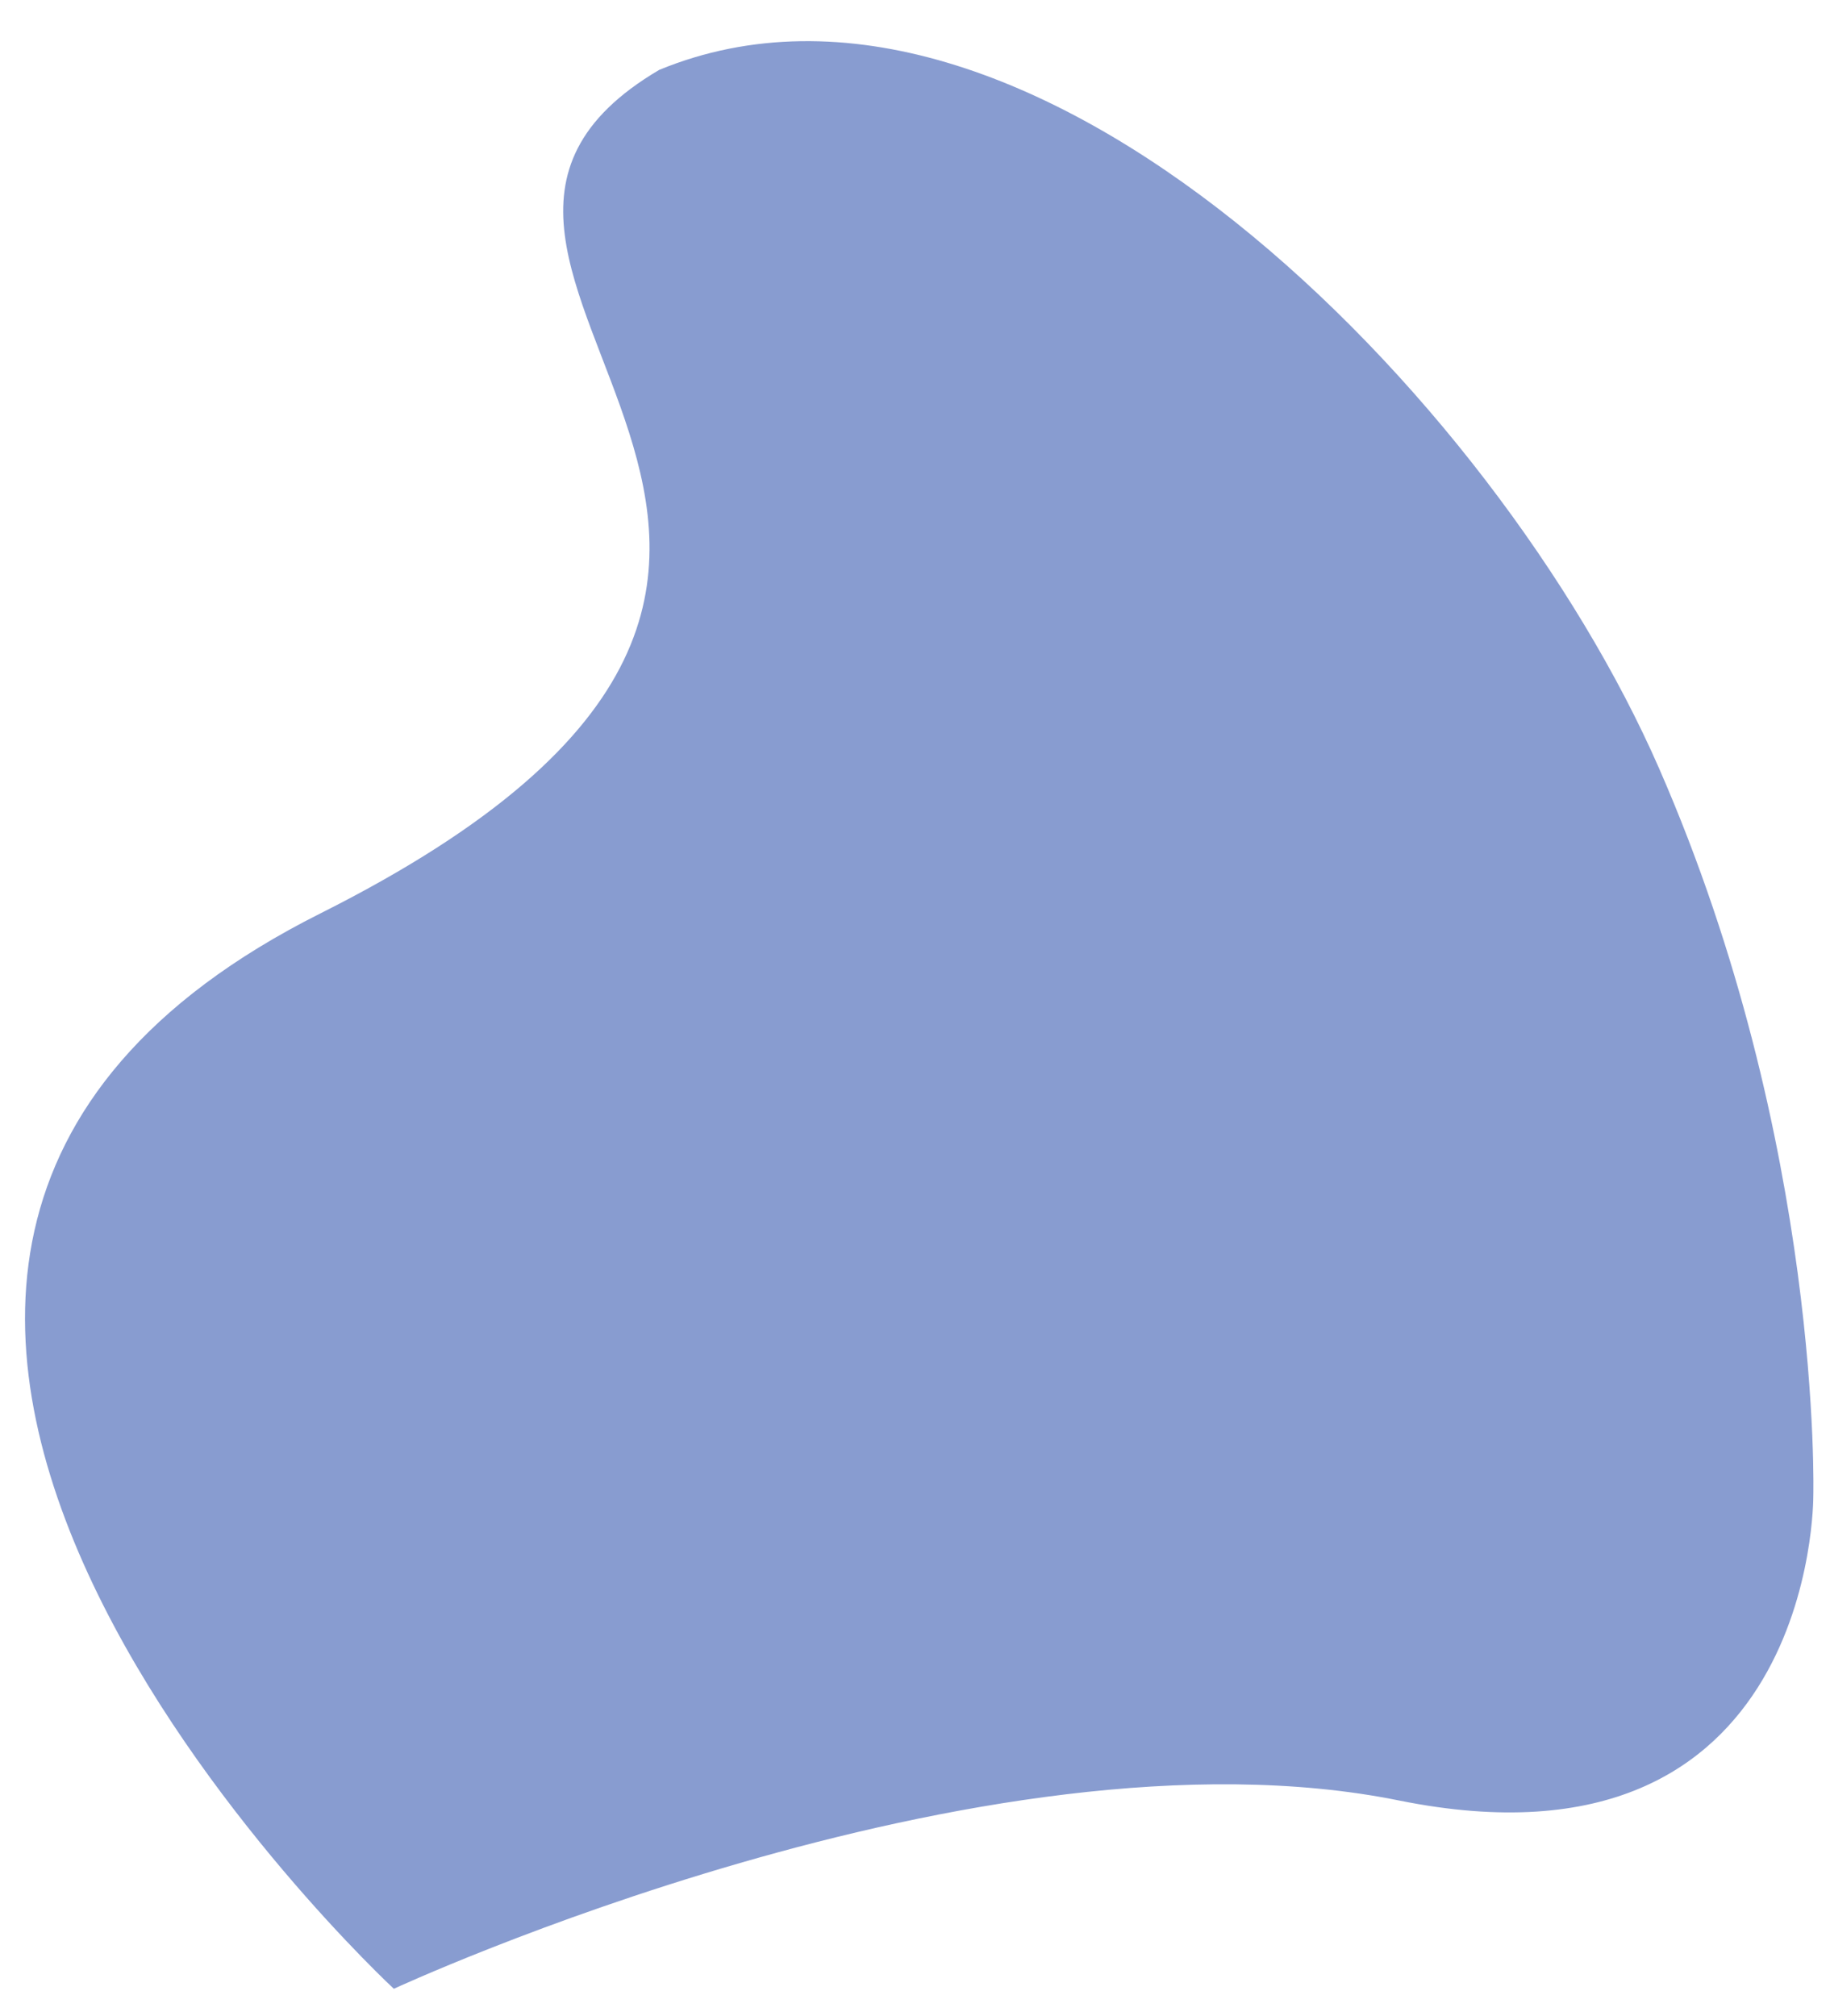
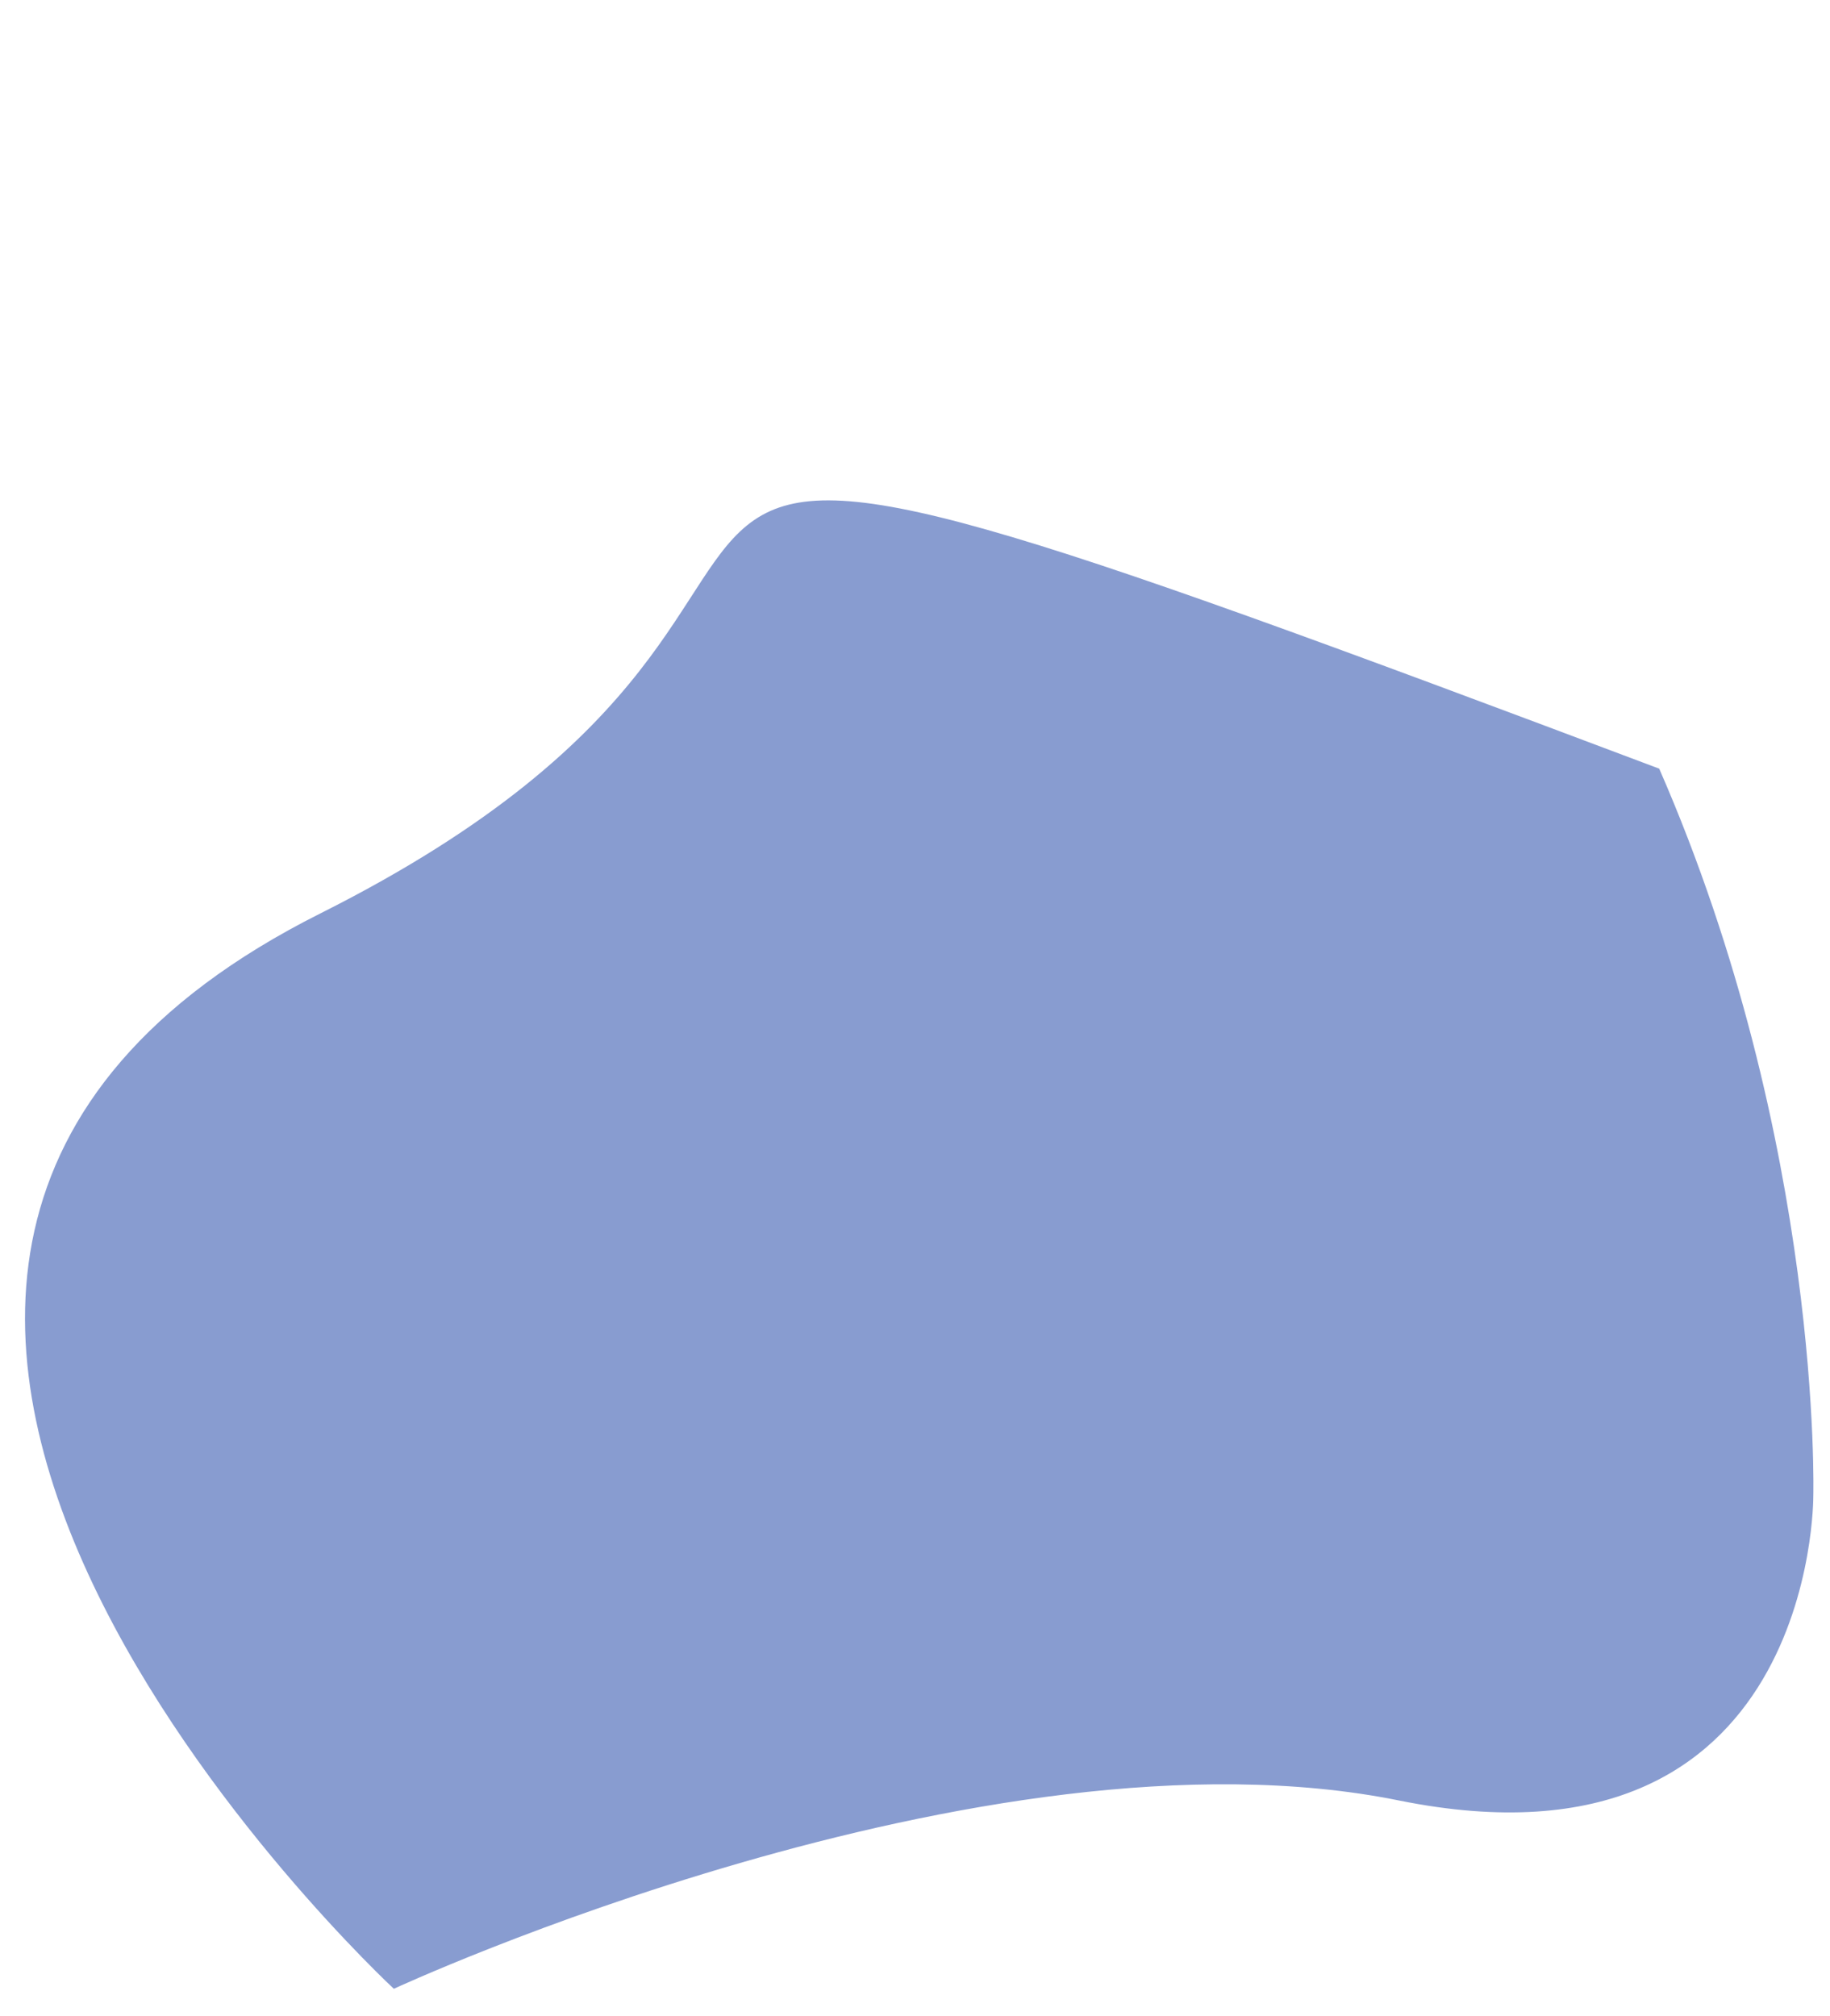
<svg xmlns="http://www.w3.org/2000/svg" version="1.1" id="Livello_1" x="0px" y="0px" viewBox="0 0 824.2 907.8" style="enable-background:new 0 0 824.2 907.8;" xml:space="preserve">
  <style type="text/css">
	.st0{fill:#EB6691;}
	.st1{fill:#6A4028;}
	.st2{fill:#889CD0;}
	.st3{fill:#EC9165;}
	.st4{fill:#FEDE77;}
	.st5{fill:#97CAB7;}
	.st6{fill:#3C1504;}
</style>
  <g id="Artwork_4_2_">
    <g transform="translate(457.879 246.68)">
-       <path id="Path_100_2_" class="st2" d="M358.8,427.2c0,0,4.4-158.8-69.4-327.7S4.2-283.2-161-215.2    C-311.1-126.7,3.9,5.4-313.6,164.7S-280.5,649-280.5,649s264.9-122.8,452.7-84.8C359.9,602.1,358.8,427.2,358.8,427.2z" />
+       <path id="Path_100_2_" class="st2" d="M358.8,427.2c0,0,4.4-158.8-69.4-327.7C-311.1-126.7,3.9,5.4-313.6,164.7S-280.5,649-280.5,649s264.9-122.8,452.7-84.8C359.9,602.1,358.8,427.2,358.8,427.2z" />
    </g>
  </g>
</svg>